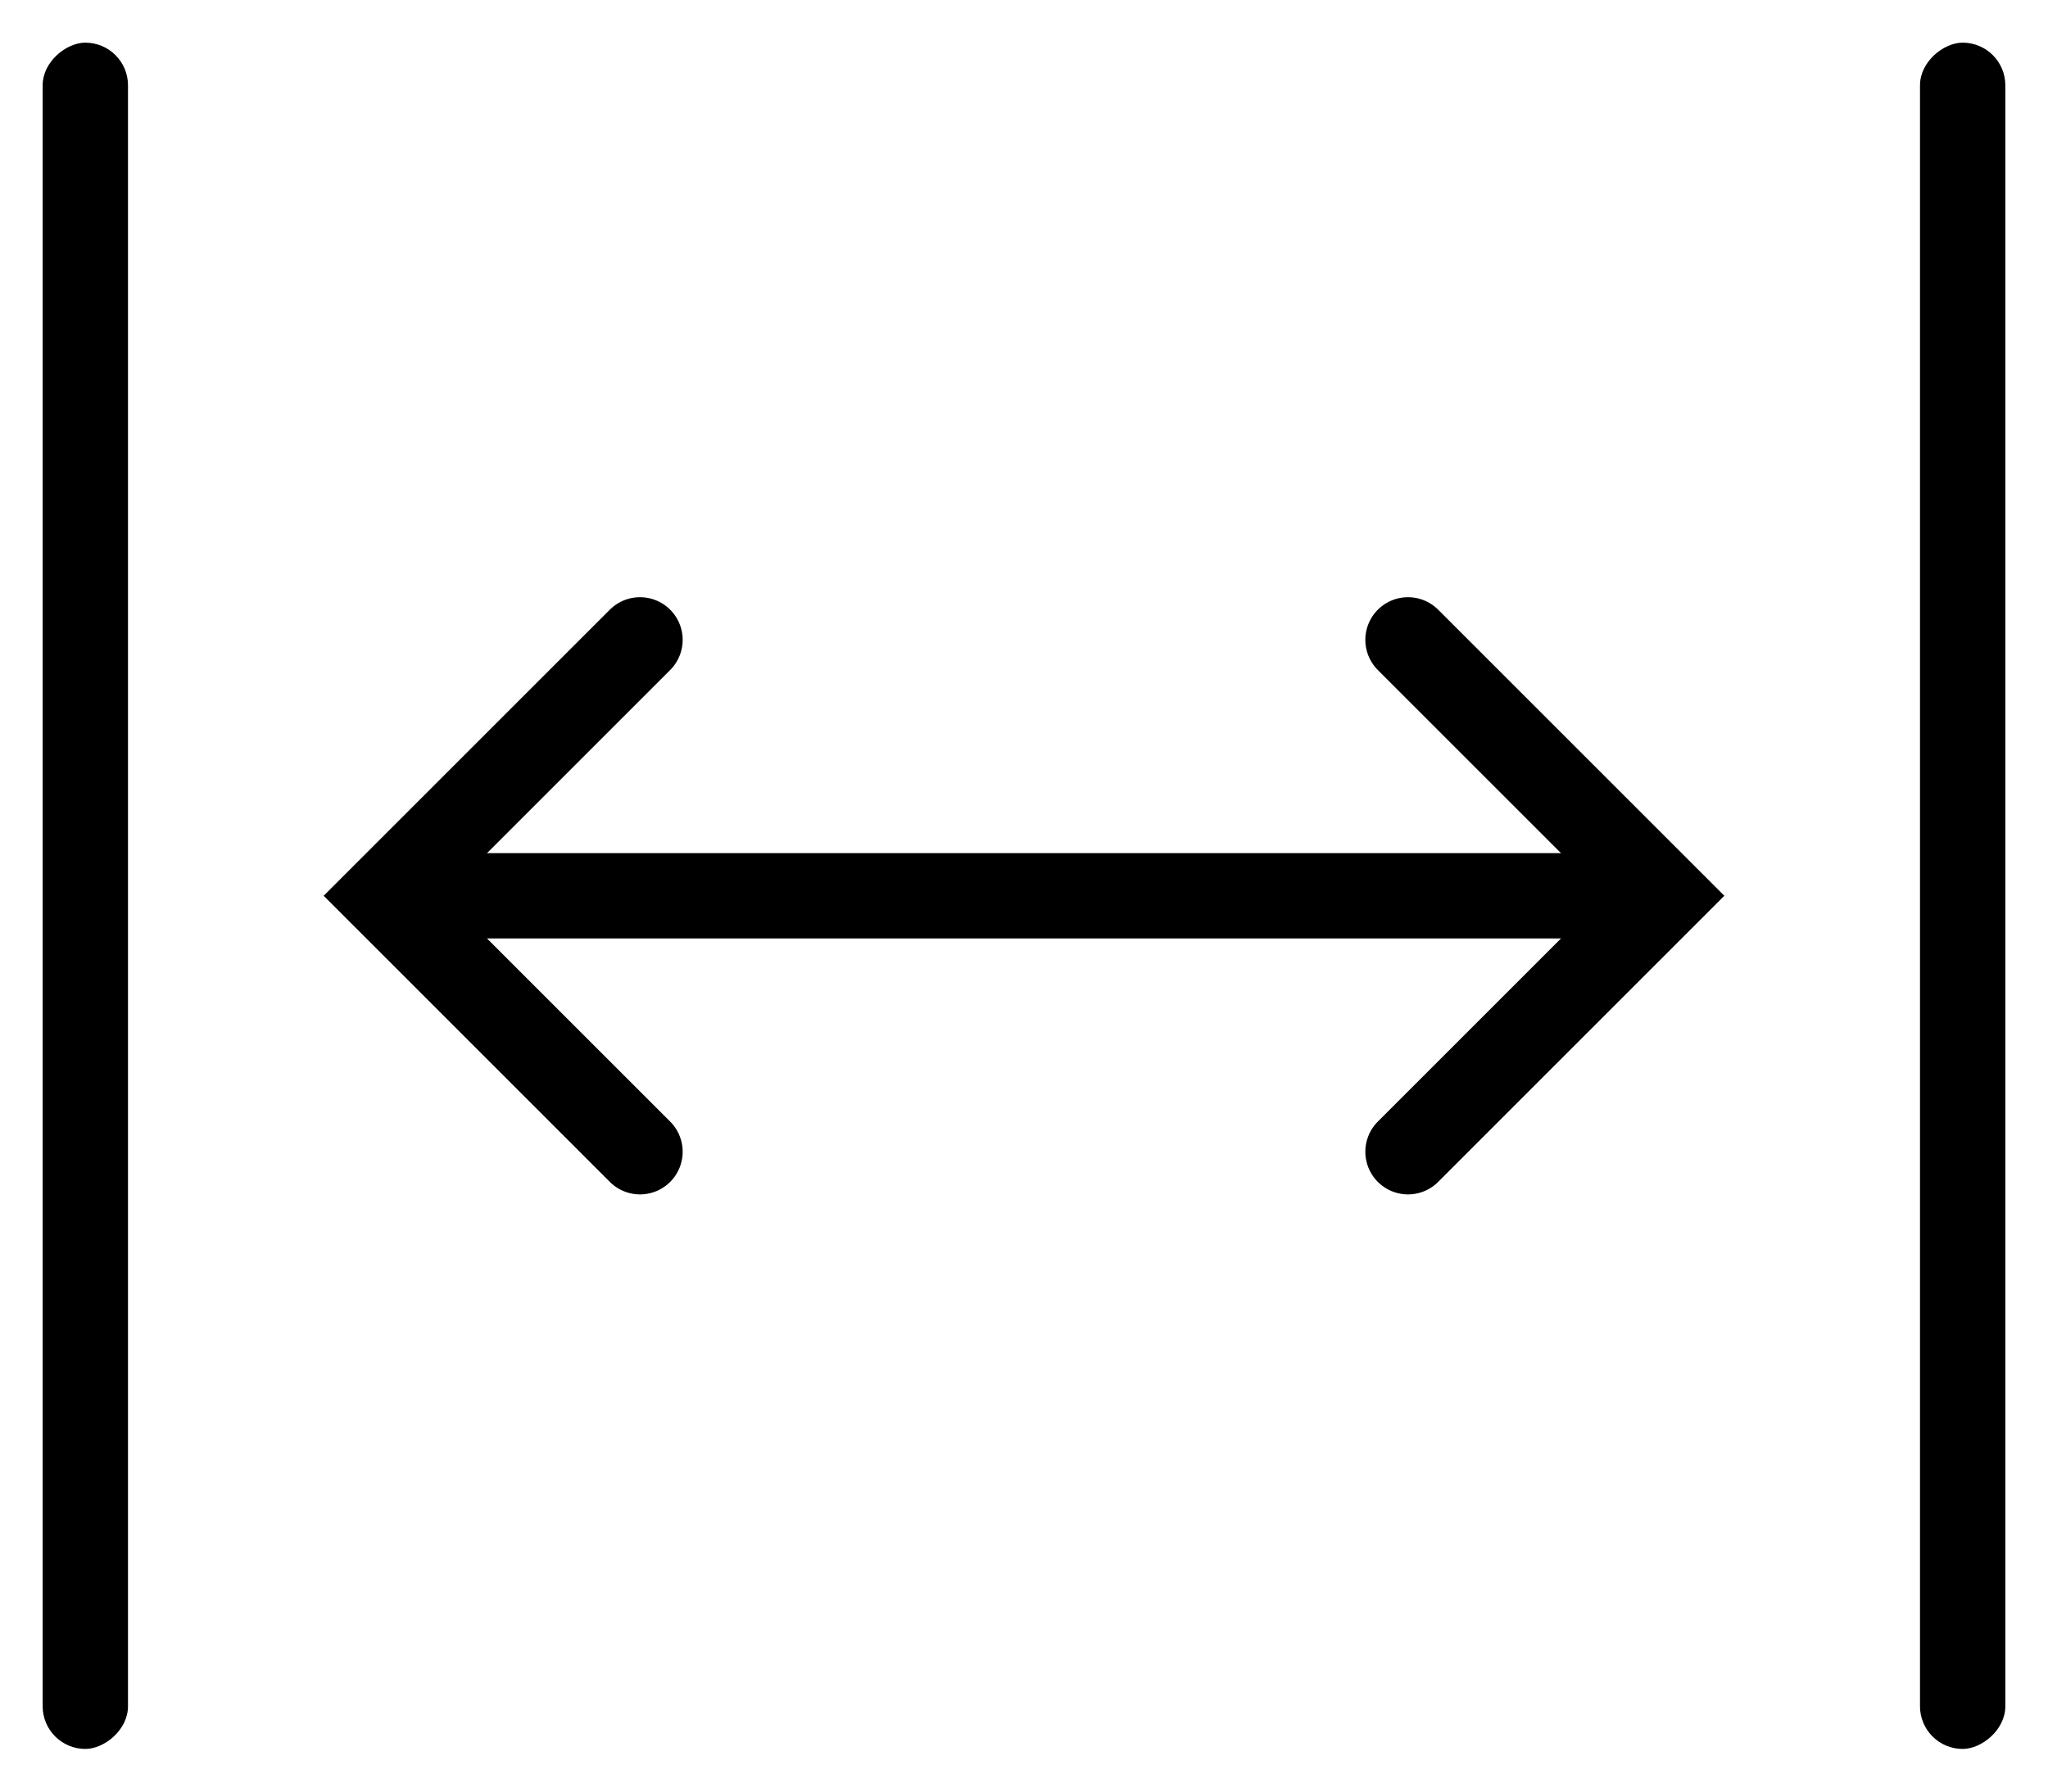
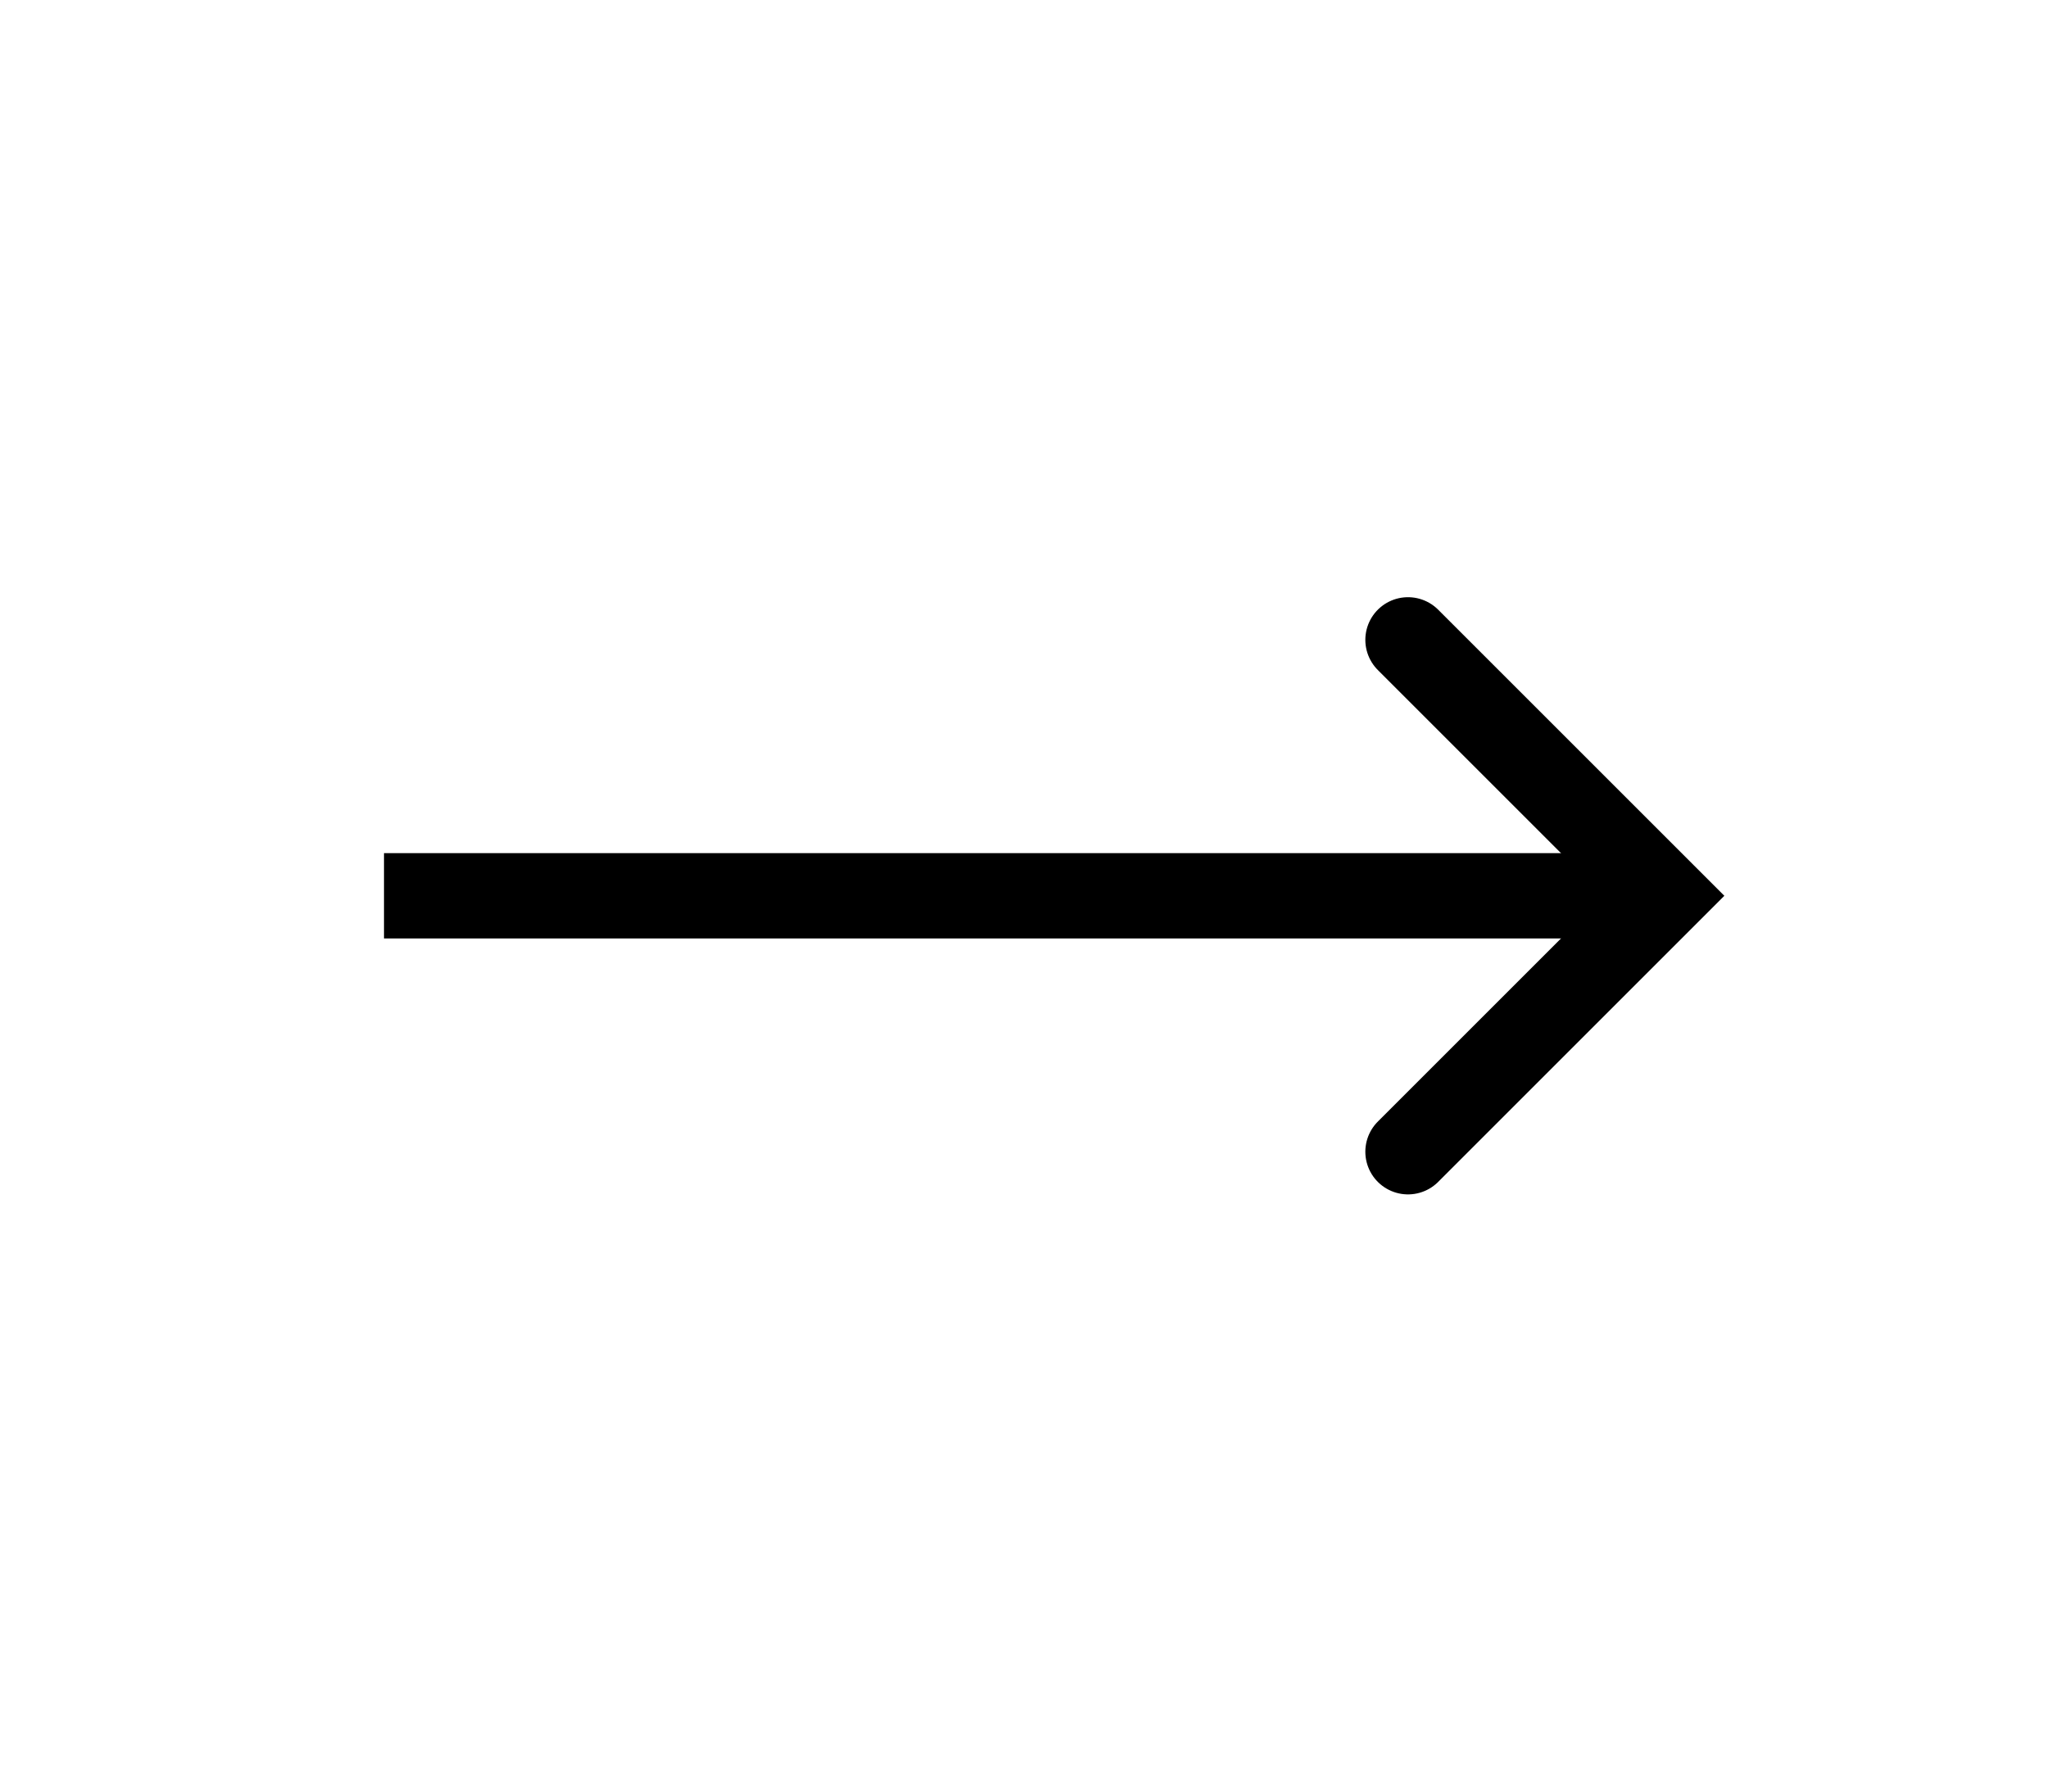
<svg xmlns="http://www.w3.org/2000/svg" fill="none" height="21" viewBox="0 0 24 21" width="24">
-   <rect fill="#000" height="1" rx=".5" transform="matrix(0 -1 1 0 -20 21)" width="20" x=".5" y="20.5" />
  <path d="m4.5 10.5h14.5" stroke="#000" />
-   <rect fill="#000" height="1" rx=".5" transform="matrix(0 -1 1 0 2 43)" width="20" x="22.5" y="20.5" />
  <g stroke="#000" stroke-linecap="round">
-     <path d="m7.5 13.5-3-3 3-3" />
    <path d="m16.5 7.5 3 3-3 3" />
  </g>
</svg>